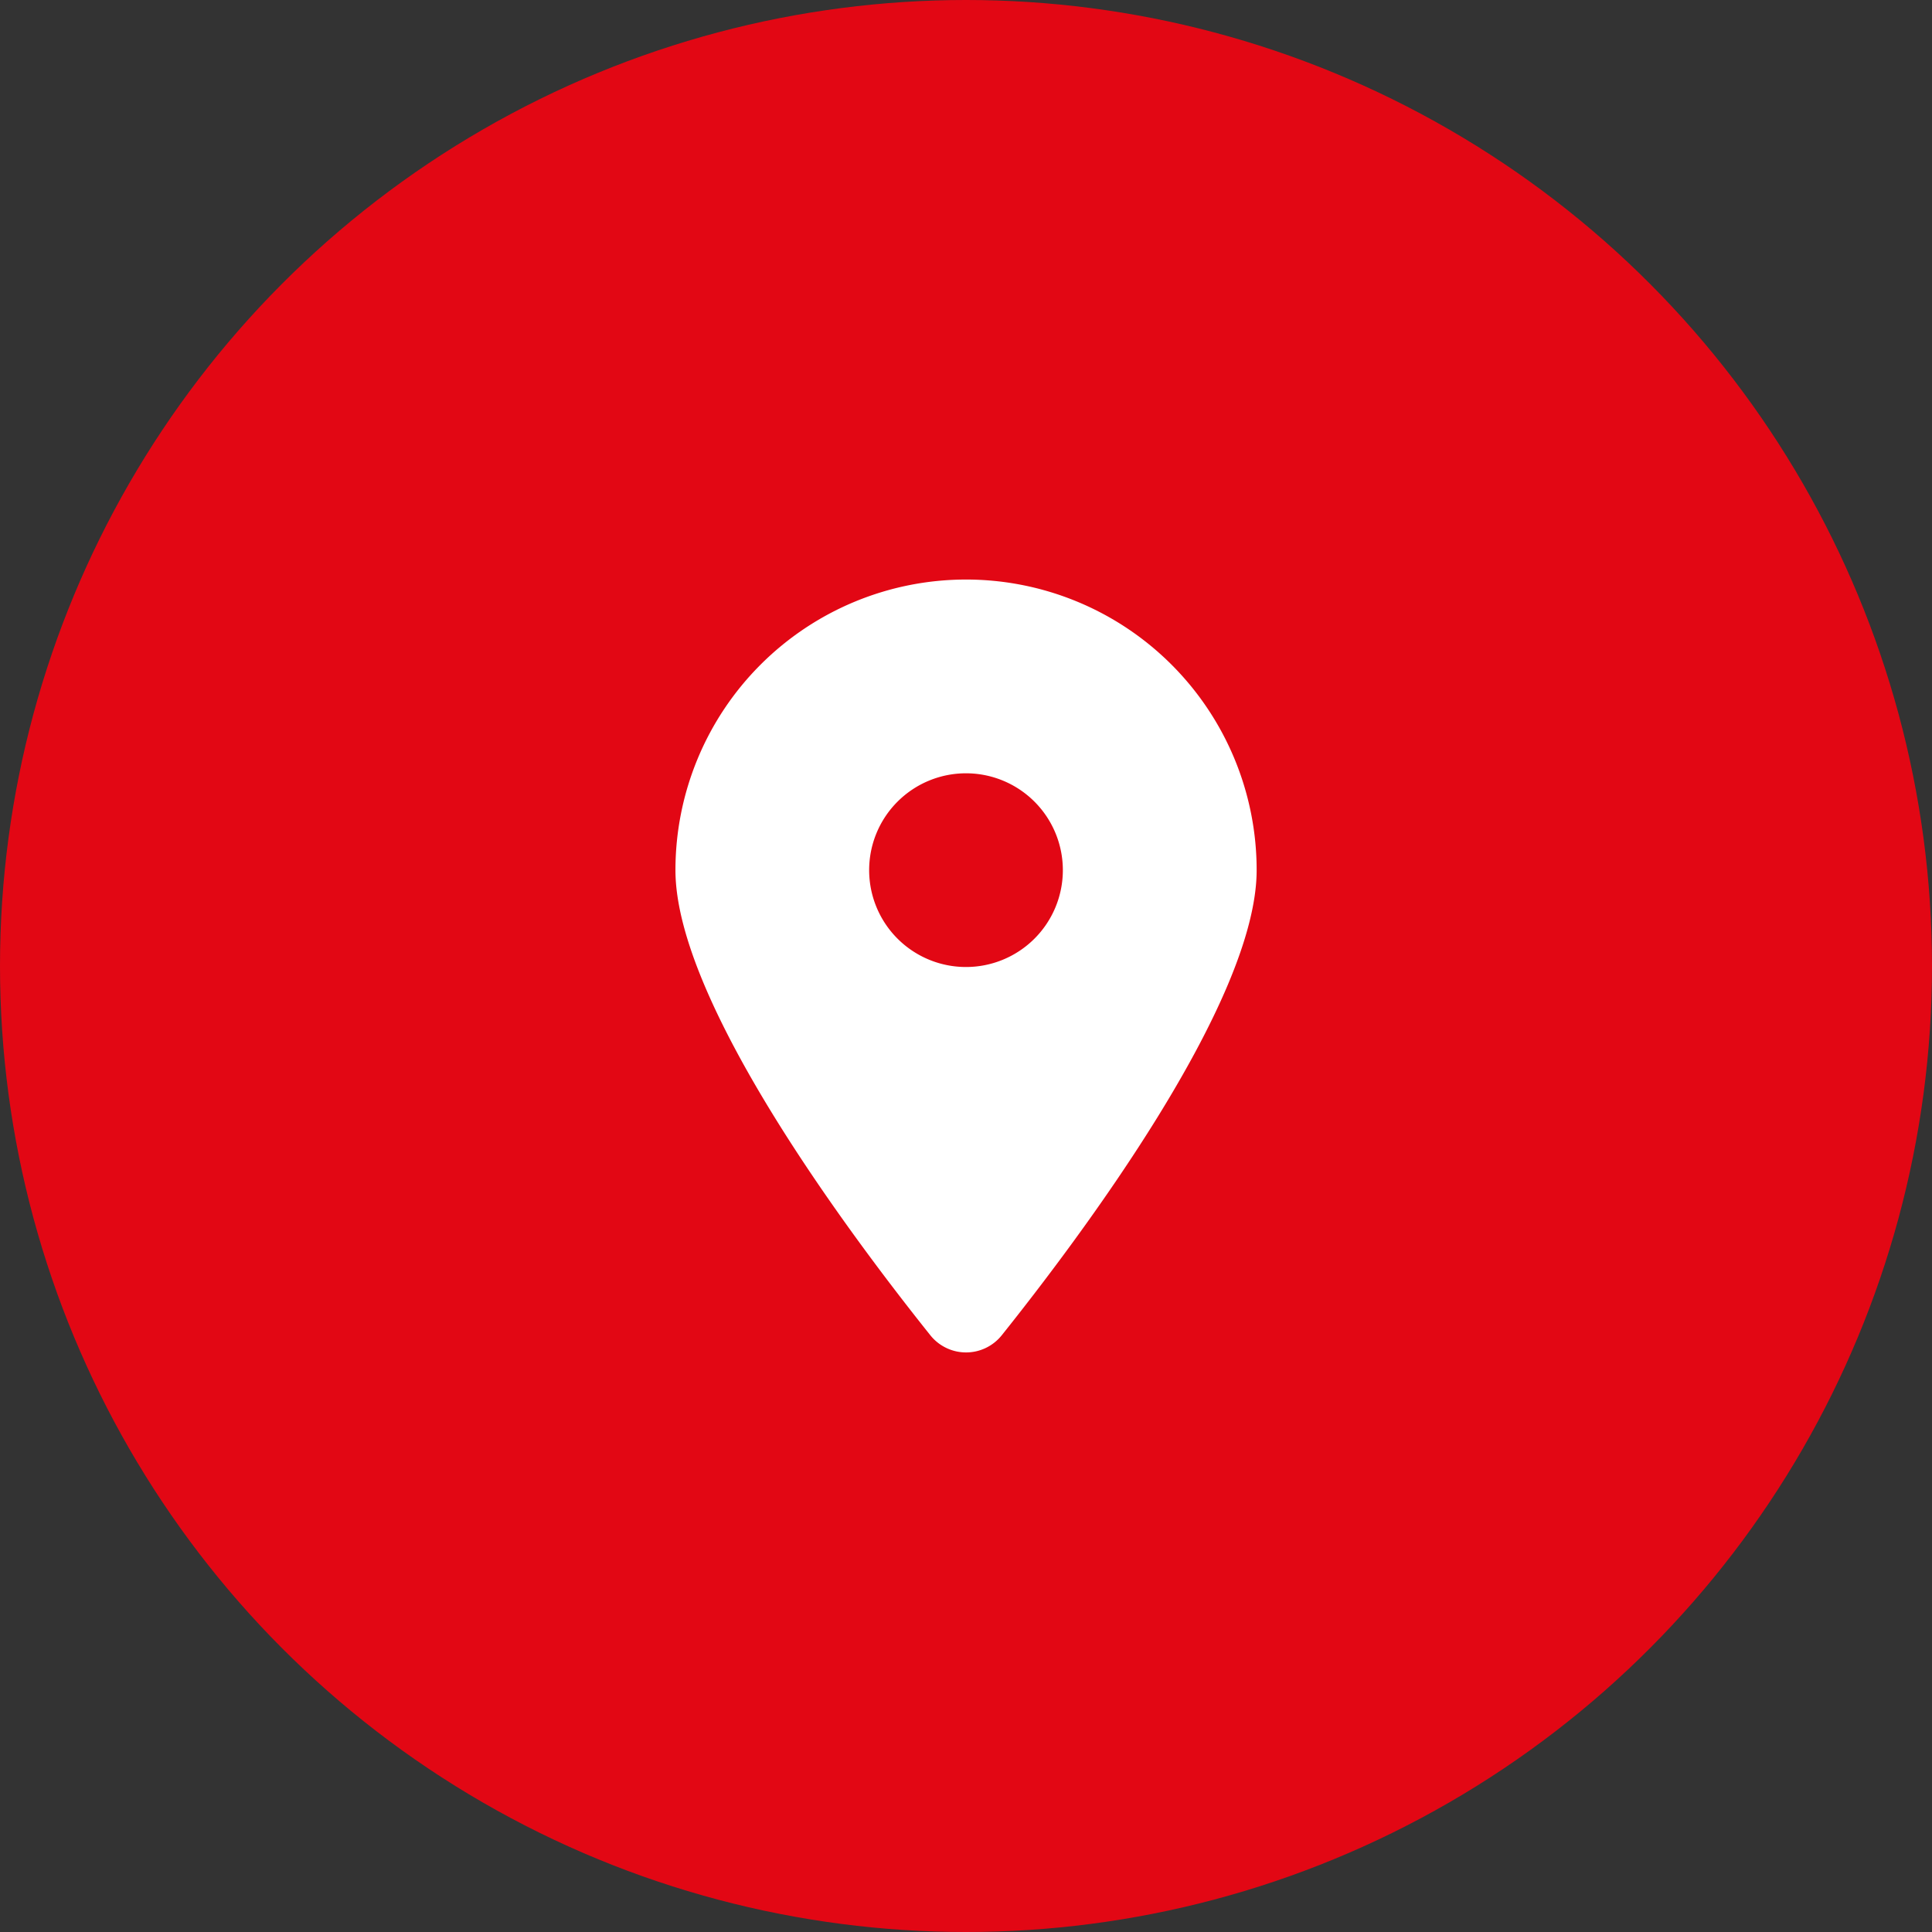
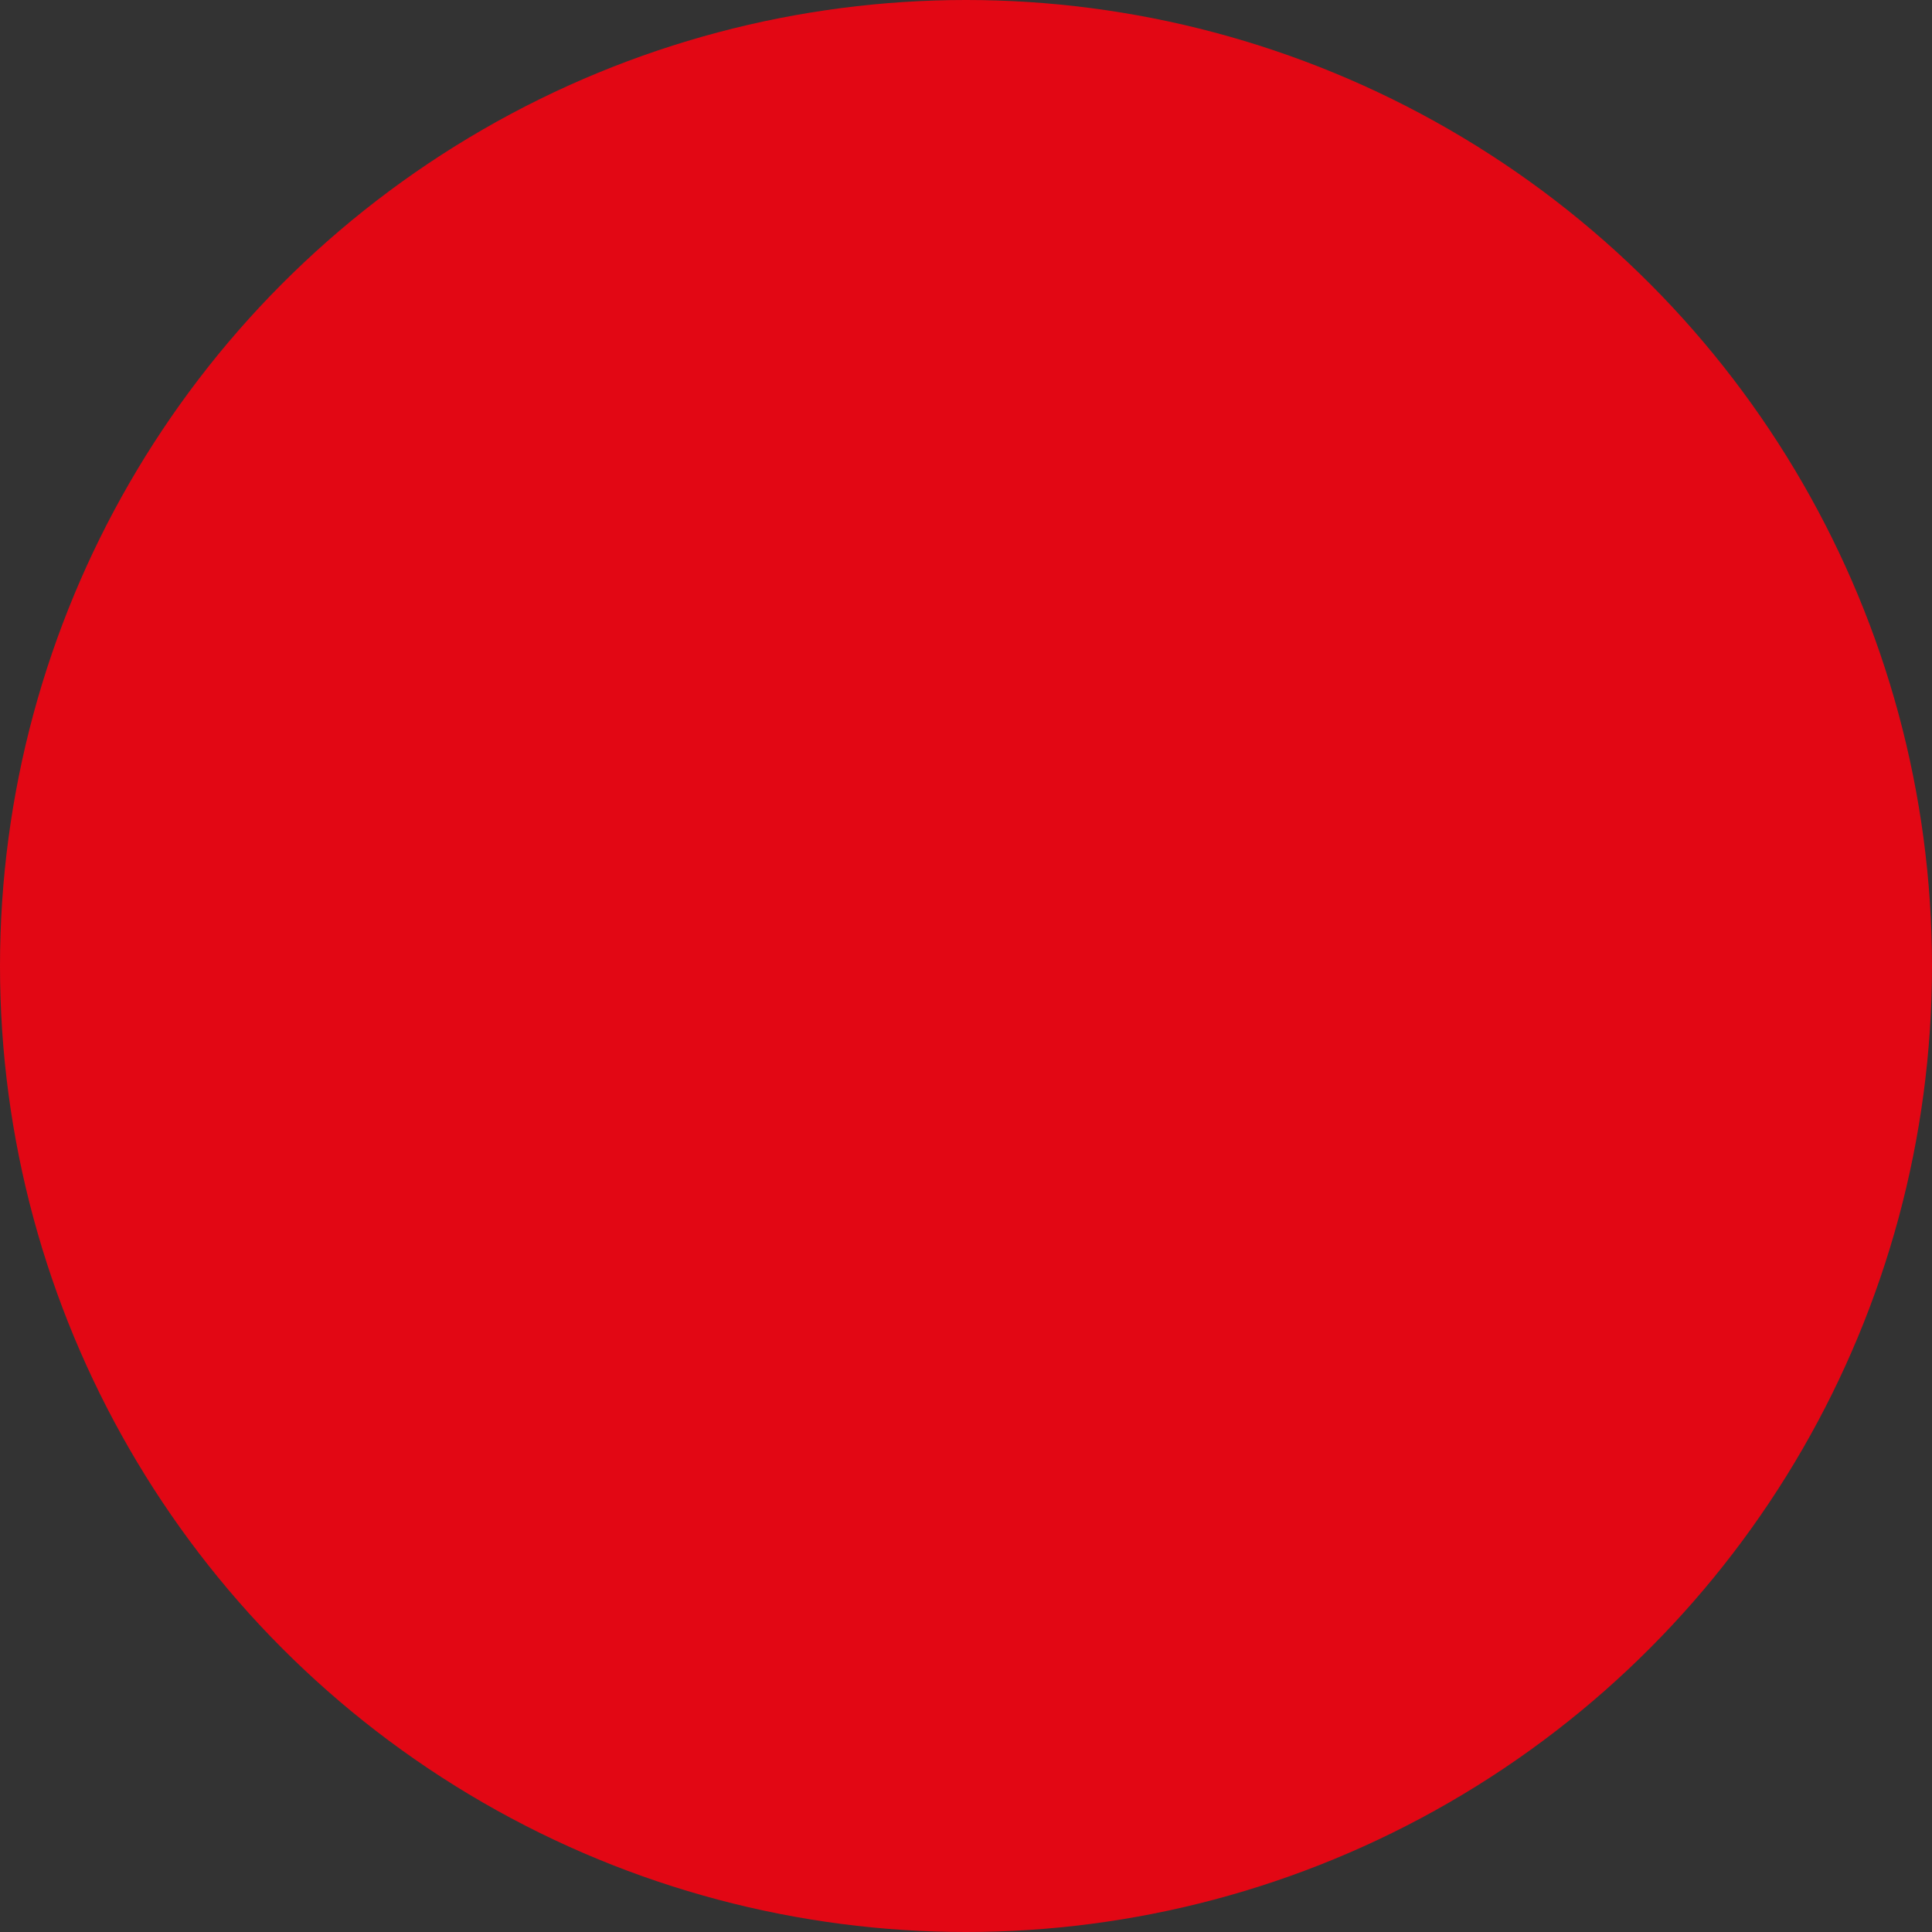
<svg xmlns="http://www.w3.org/2000/svg" width="100" height="100" viewBox="0 0 100 100">
  <rect x="0" y="0" width="100" height="100" fill="#333333" stroke="none" />
  <g transform="translate(-146 -1905)">
    <g transform="translate(10733 -2874)">
      <circle cx="50" cy="50" r="50" transform="translate(-10587 4779)" fill="#e20714" />
    </g>
-     <path d="M16.9,39.1c4.018-5.029,13.183-17.216,13.183-24.062A15.039,15.039,0,0,0,0,15.039C0,21.885,9.164,34.073,13.183,39.1A2.366,2.366,0,0,0,16.9,39.1ZM15.039,10.026a5.013,5.013,0,1,1-5.013,5.013A5.013,5.013,0,0,1,15.039,10.026Z" transform="translate(180.961 1935)" fill="#fff" />
  </g>
</svg>